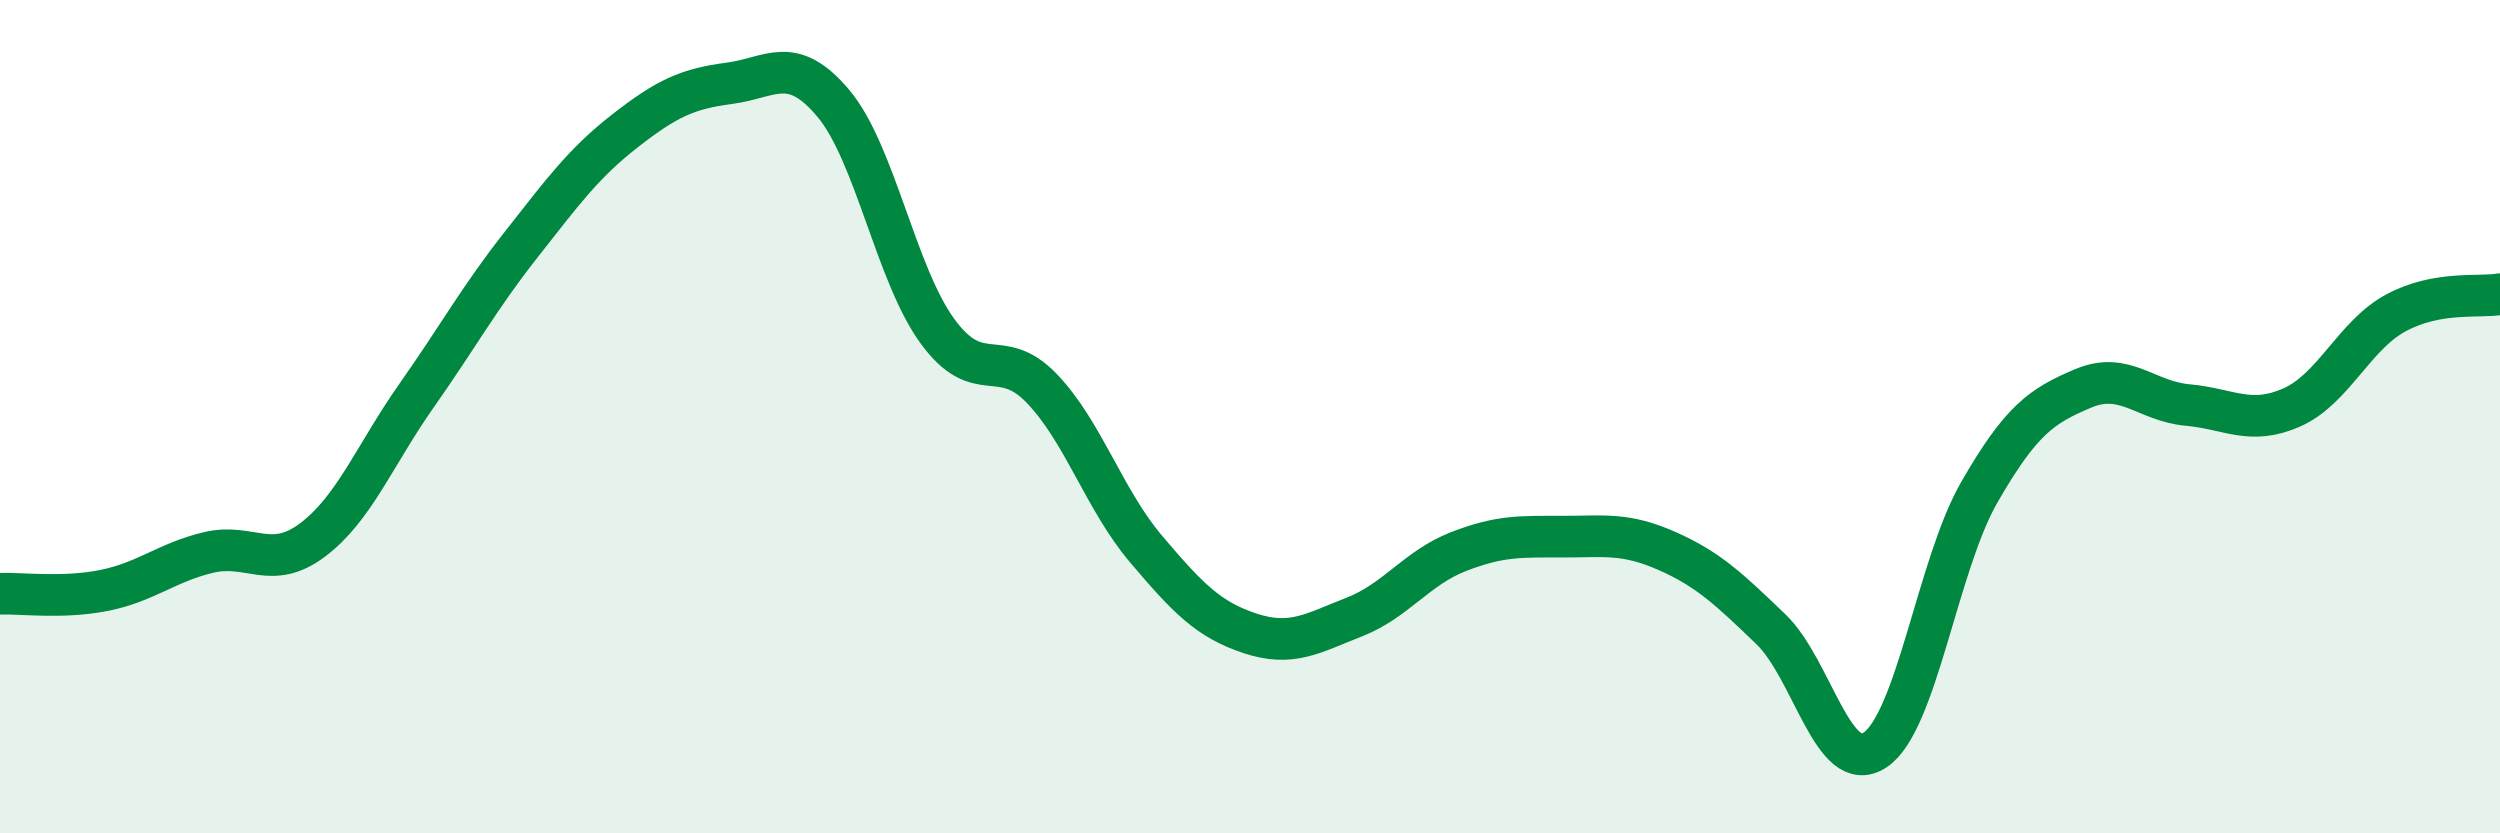
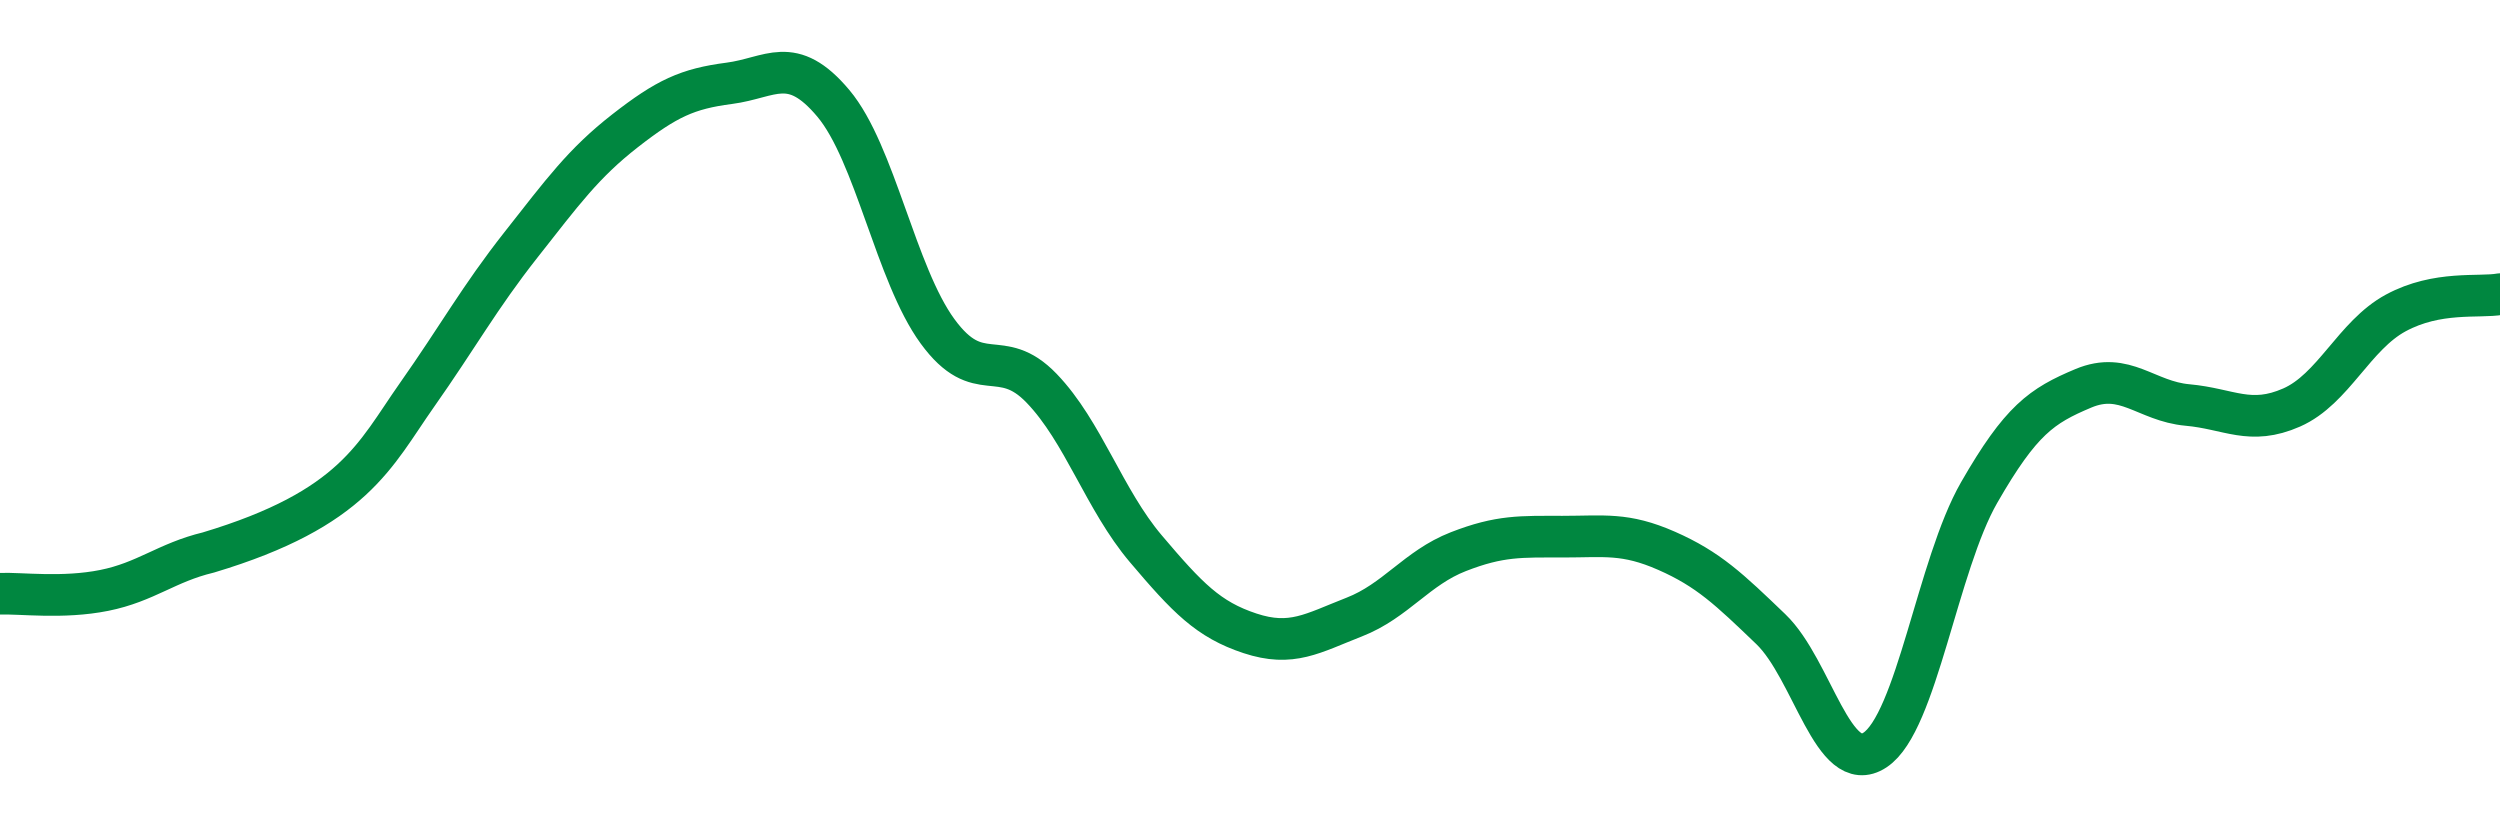
<svg xmlns="http://www.w3.org/2000/svg" width="60" height="20" viewBox="0 0 60 20">
-   <path d="M 0,14.25 C 0.5,14.23 1.5,14.37 2.5,14.17 C 3.5,13.97 4,13.5 5,13.26 C 6,13.02 6.5,13.71 7.5,12.96 C 8.5,12.21 9,10.91 10,9.49 C 11,8.07 11.5,7.15 12.5,5.88 C 13.5,4.61 14,3.92 15,3.14 C 16,2.36 16.5,2.13 17.5,2 C 18.5,1.87 19,1.29 20,2.48 C 21,3.67 21.5,6.58 22.5,7.95 C 23.5,9.32 24,8.28 25,9.32 C 26,10.36 26.5,11.99 27.5,13.17 C 28.5,14.35 29,14.87 30,15.2 C 31,15.53 31.5,15.2 32.5,14.81 C 33.5,14.42 34,13.63 35,13.24 C 36,12.85 36.5,12.88 37.5,12.88 C 38.5,12.88 39,12.78 40,13.22 C 41,13.66 41.5,14.14 42.5,15.1 C 43.5,16.06 44,18.66 45,18 C 46,17.34 46.5,13.56 47.5,11.82 C 48.5,10.08 49,9.74 50,9.32 C 51,8.9 51.5,9.63 52.5,9.72 C 53.5,9.81 54,10.22 55,9.78 C 56,9.34 56.5,8.05 57.5,7.51 C 58.5,6.97 59.5,7.15 60,7.06L60 20L0 20Z" fill="#008740" opacity="0.1" stroke-linecap="round" stroke-linejoin="round" />
-   <path d="M 0,14.25 C 0.5,14.23 1.5,14.37 2.5,14.17 C 3.5,13.97 4,13.5 5,13.26 C 6,13.02 6.5,13.71 7.5,12.96 C 8.5,12.21 9,10.91 10,9.49 C 11,8.07 11.5,7.15 12.5,5.88 C 13.5,4.61 14,3.92 15,3.14 C 16,2.36 16.5,2.13 17.5,2 C 18.5,1.87 19,1.29 20,2.48 C 21,3.67 21.5,6.58 22.5,7.95 C 23.5,9.32 24,8.28 25,9.32 C 26,10.36 26.5,11.99 27.5,13.17 C 28.5,14.35 29,14.87 30,15.2 C 31,15.53 31.5,15.2 32.5,14.81 C 33.5,14.42 34,13.63 35,13.24 C 36,12.85 36.5,12.88 37.5,12.88 C 38.5,12.88 39,12.78 40,13.22 C 41,13.66 41.5,14.14 42.5,15.1 C 43.5,16.06 44,18.66 45,18 C 46,17.34 46.5,13.56 47.5,11.82 C 48.5,10.08 49,9.74 50,9.32 C 51,8.9 51.5,9.63 52.5,9.72 C 53.5,9.81 54,10.22 55,9.78 C 56,9.34 56.5,8.05 57.5,7.51 C 58.5,6.97 59.5,7.15 60,7.06" stroke="#008740" stroke-width="1" fill="none" stroke-linecap="round" stroke-linejoin="round" />
+   <path d="M 0,14.25 C 0.5,14.23 1.5,14.37 2.5,14.17 C 3.5,13.97 4,13.5 5,13.26 C 8.5,12.21 9,10.91 10,9.49 C 11,8.07 11.5,7.15 12.5,5.88 C 13.5,4.61 14,3.92 15,3.14 C 16,2.36 16.5,2.13 17.5,2 C 18.5,1.87 19,1.29 20,2.48 C 21,3.67 21.5,6.58 22.5,7.95 C 23.5,9.32 24,8.28 25,9.32 C 26,10.36 26.5,11.99 27.5,13.17 C 28.5,14.35 29,14.87 30,15.2 C 31,15.53 31.5,15.2 32.5,14.81 C 33.5,14.42 34,13.63 35,13.24 C 36,12.85 36.5,12.88 37.5,12.88 C 38.5,12.88 39,12.78 40,13.22 C 41,13.66 41.5,14.14 42.5,15.1 C 43.5,16.06 44,18.66 45,18 C 46,17.34 46.5,13.56 47.5,11.82 C 48.5,10.08 49,9.74 50,9.32 C 51,8.9 51.5,9.63 52.5,9.72 C 53.5,9.81 54,10.22 55,9.78 C 56,9.34 56.5,8.05 57.5,7.51 C 58.5,6.97 59.5,7.15 60,7.06" stroke="#008740" stroke-width="1" fill="none" stroke-linecap="round" stroke-linejoin="round" />
</svg>